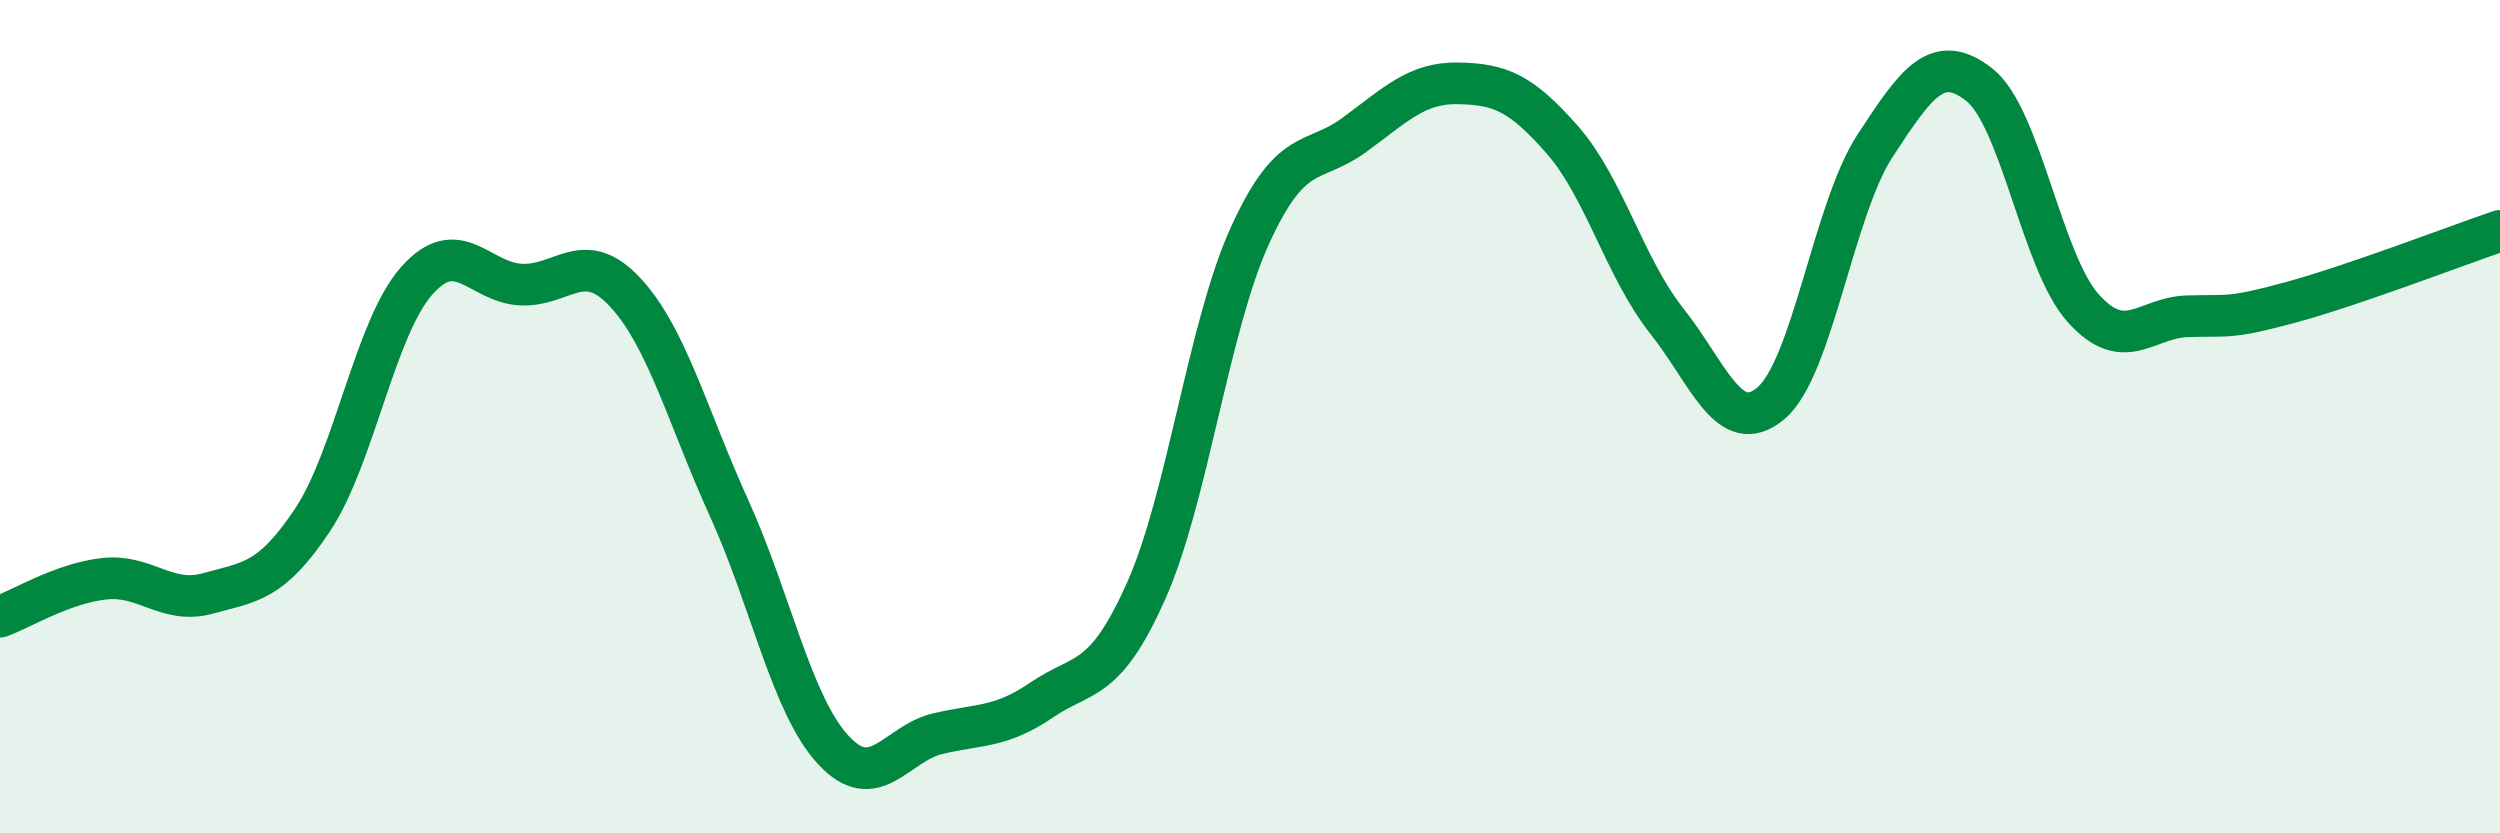
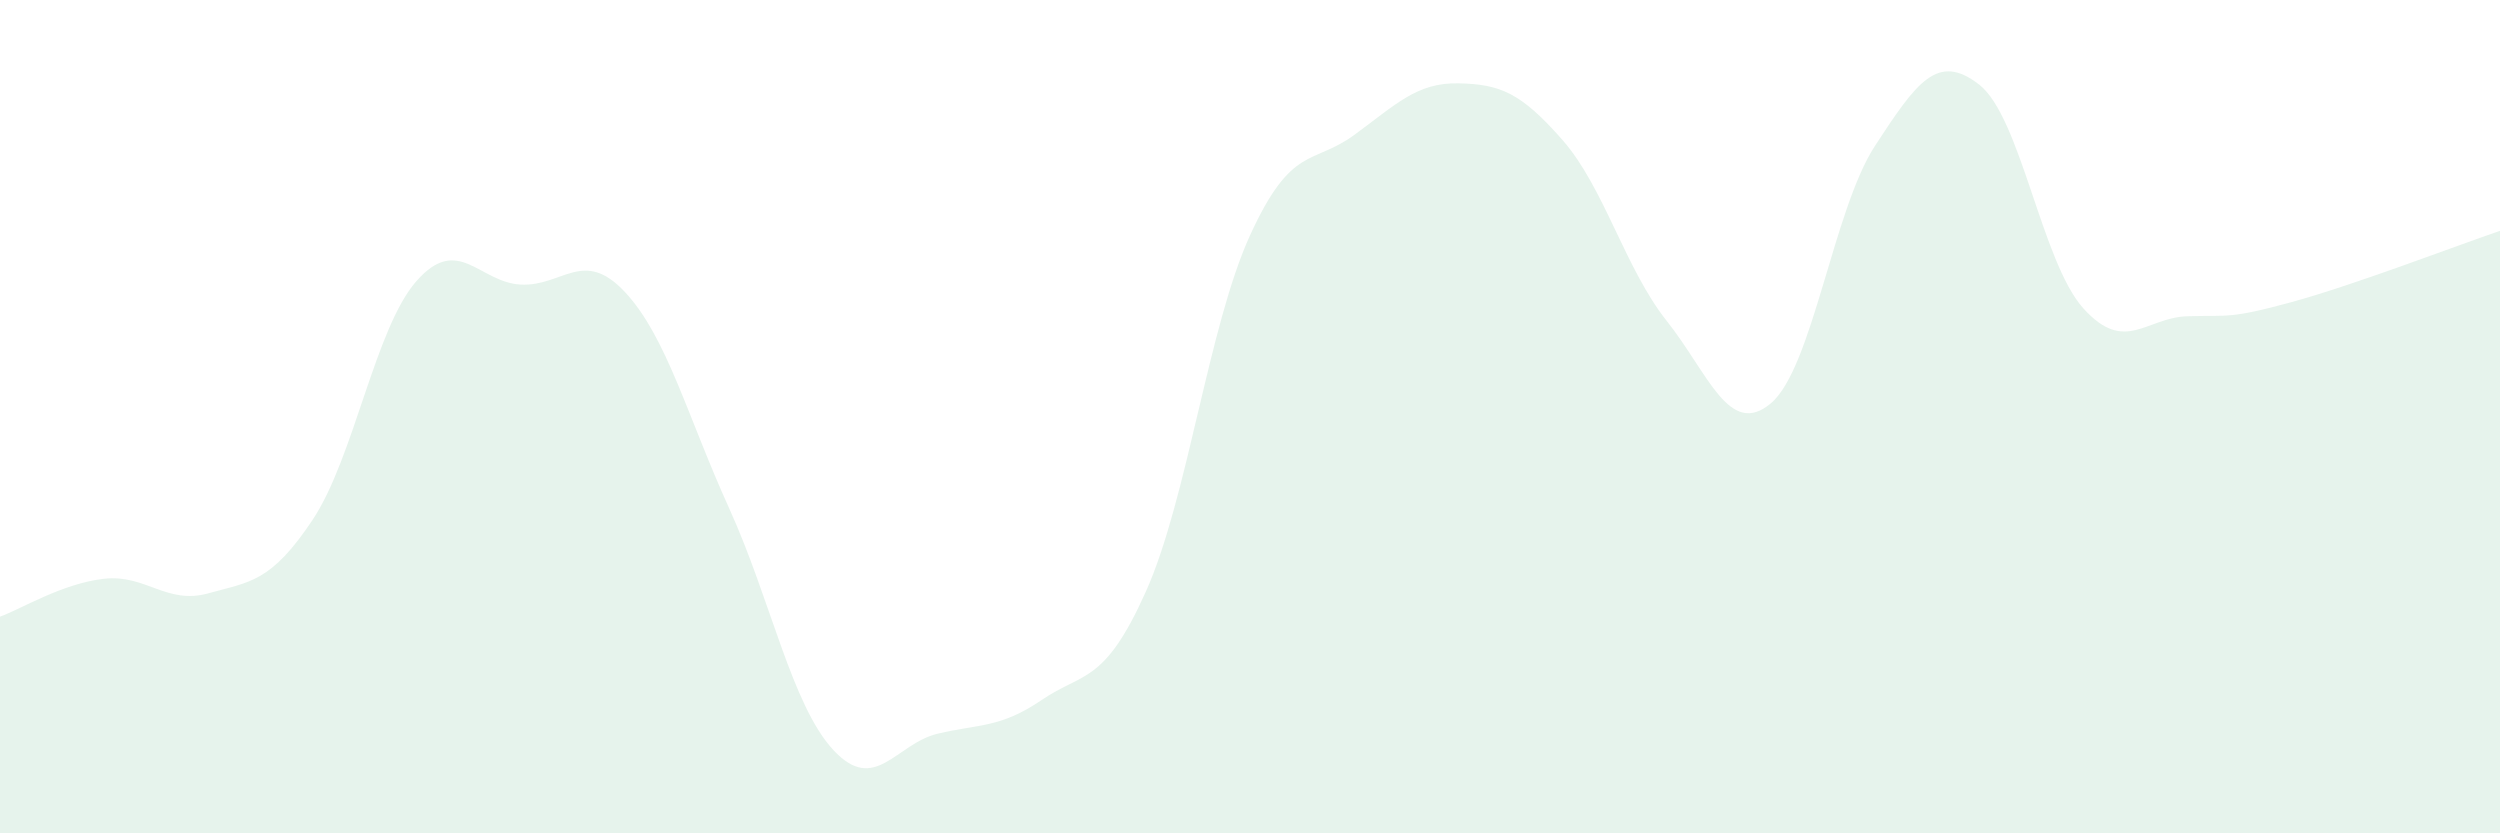
<svg xmlns="http://www.w3.org/2000/svg" width="60" height="20" viewBox="0 0 60 20">
  <path d="M 0,14.8 C 0.5,14.62 1.5,14 2.5,13.89 C 3.5,13.78 4,14.52 5,14.24 C 6,13.96 6.5,13.98 7.5,12.48 C 8.5,10.98 9,7.87 10,6.74 C 11,5.61 11.5,6.78 12.5,6.83 C 13.5,6.88 14,5.94 15,7.01 C 16,8.08 16.5,10 17.5,12.2 C 18.5,14.4 19,16.92 20,18 C 21,19.08 21.5,17.85 22.5,17.61 C 23.5,17.37 24,17.48 25,16.8 C 26,16.12 26.5,16.43 27.5,14.2 C 28.5,11.97 29,7.84 30,5.65 C 31,3.46 31.5,3.97 32.5,3.24 C 33.5,2.51 34,1.98 35,2 C 36,2.02 36.5,2.22 37.5,3.36 C 38.5,4.5 39,6.44 40,7.7 C 41,8.96 41.5,10.52 42.5,9.68 C 43.5,8.84 44,5.03 45,3.5 C 46,1.97 46.5,1.25 47.5,2.03 C 48.5,2.81 49,6.29 50,7.4 C 51,8.51 51.5,7.62 52.5,7.59 C 53.5,7.56 53.5,7.66 55,7.25 C 56.5,6.84 59,5.88 60,5.54L60 20L0 20Z" fill="#008740" opacity="0.1" stroke-linecap="round" stroke-linejoin="round" />
-   <path d="M 0,14.8 C 0.5,14.62 1.5,14 2.5,13.89 C 3.5,13.78 4,14.52 5,14.24 C 6,13.96 6.5,13.98 7.5,12.48 C 8.5,10.98 9,7.87 10,6.74 C 11,5.61 11.5,6.78 12.5,6.83 C 13.5,6.88 14,5.94 15,7.01 C 16,8.08 16.5,10 17.5,12.2 C 18.5,14.4 19,16.92 20,18 C 21,19.08 21.5,17.85 22.5,17.61 C 23.5,17.37 24,17.48 25,16.8 C 26,16.12 26.5,16.43 27.5,14.2 C 28.5,11.97 29,7.84 30,5.65 C 31,3.46 31.5,3.97 32.5,3.24 C 33.5,2.51 34,1.98 35,2 C 36,2.02 36.5,2.22 37.5,3.36 C 38.5,4.5 39,6.44 40,7.7 C 41,8.96 41.5,10.52 42.5,9.68 C 43.5,8.84 44,5.03 45,3.5 C 46,1.97 46.5,1.25 47.5,2.03 C 48.5,2.81 49,6.29 50,7.4 C 51,8.51 51.5,7.62 52.5,7.59 C 53.5,7.56 53.5,7.66 55,7.25 C 56.5,6.84 59,5.88 60,5.54" stroke="#008740" stroke-width="1" fill="none" stroke-linecap="round" stroke-linejoin="round" />
</svg>